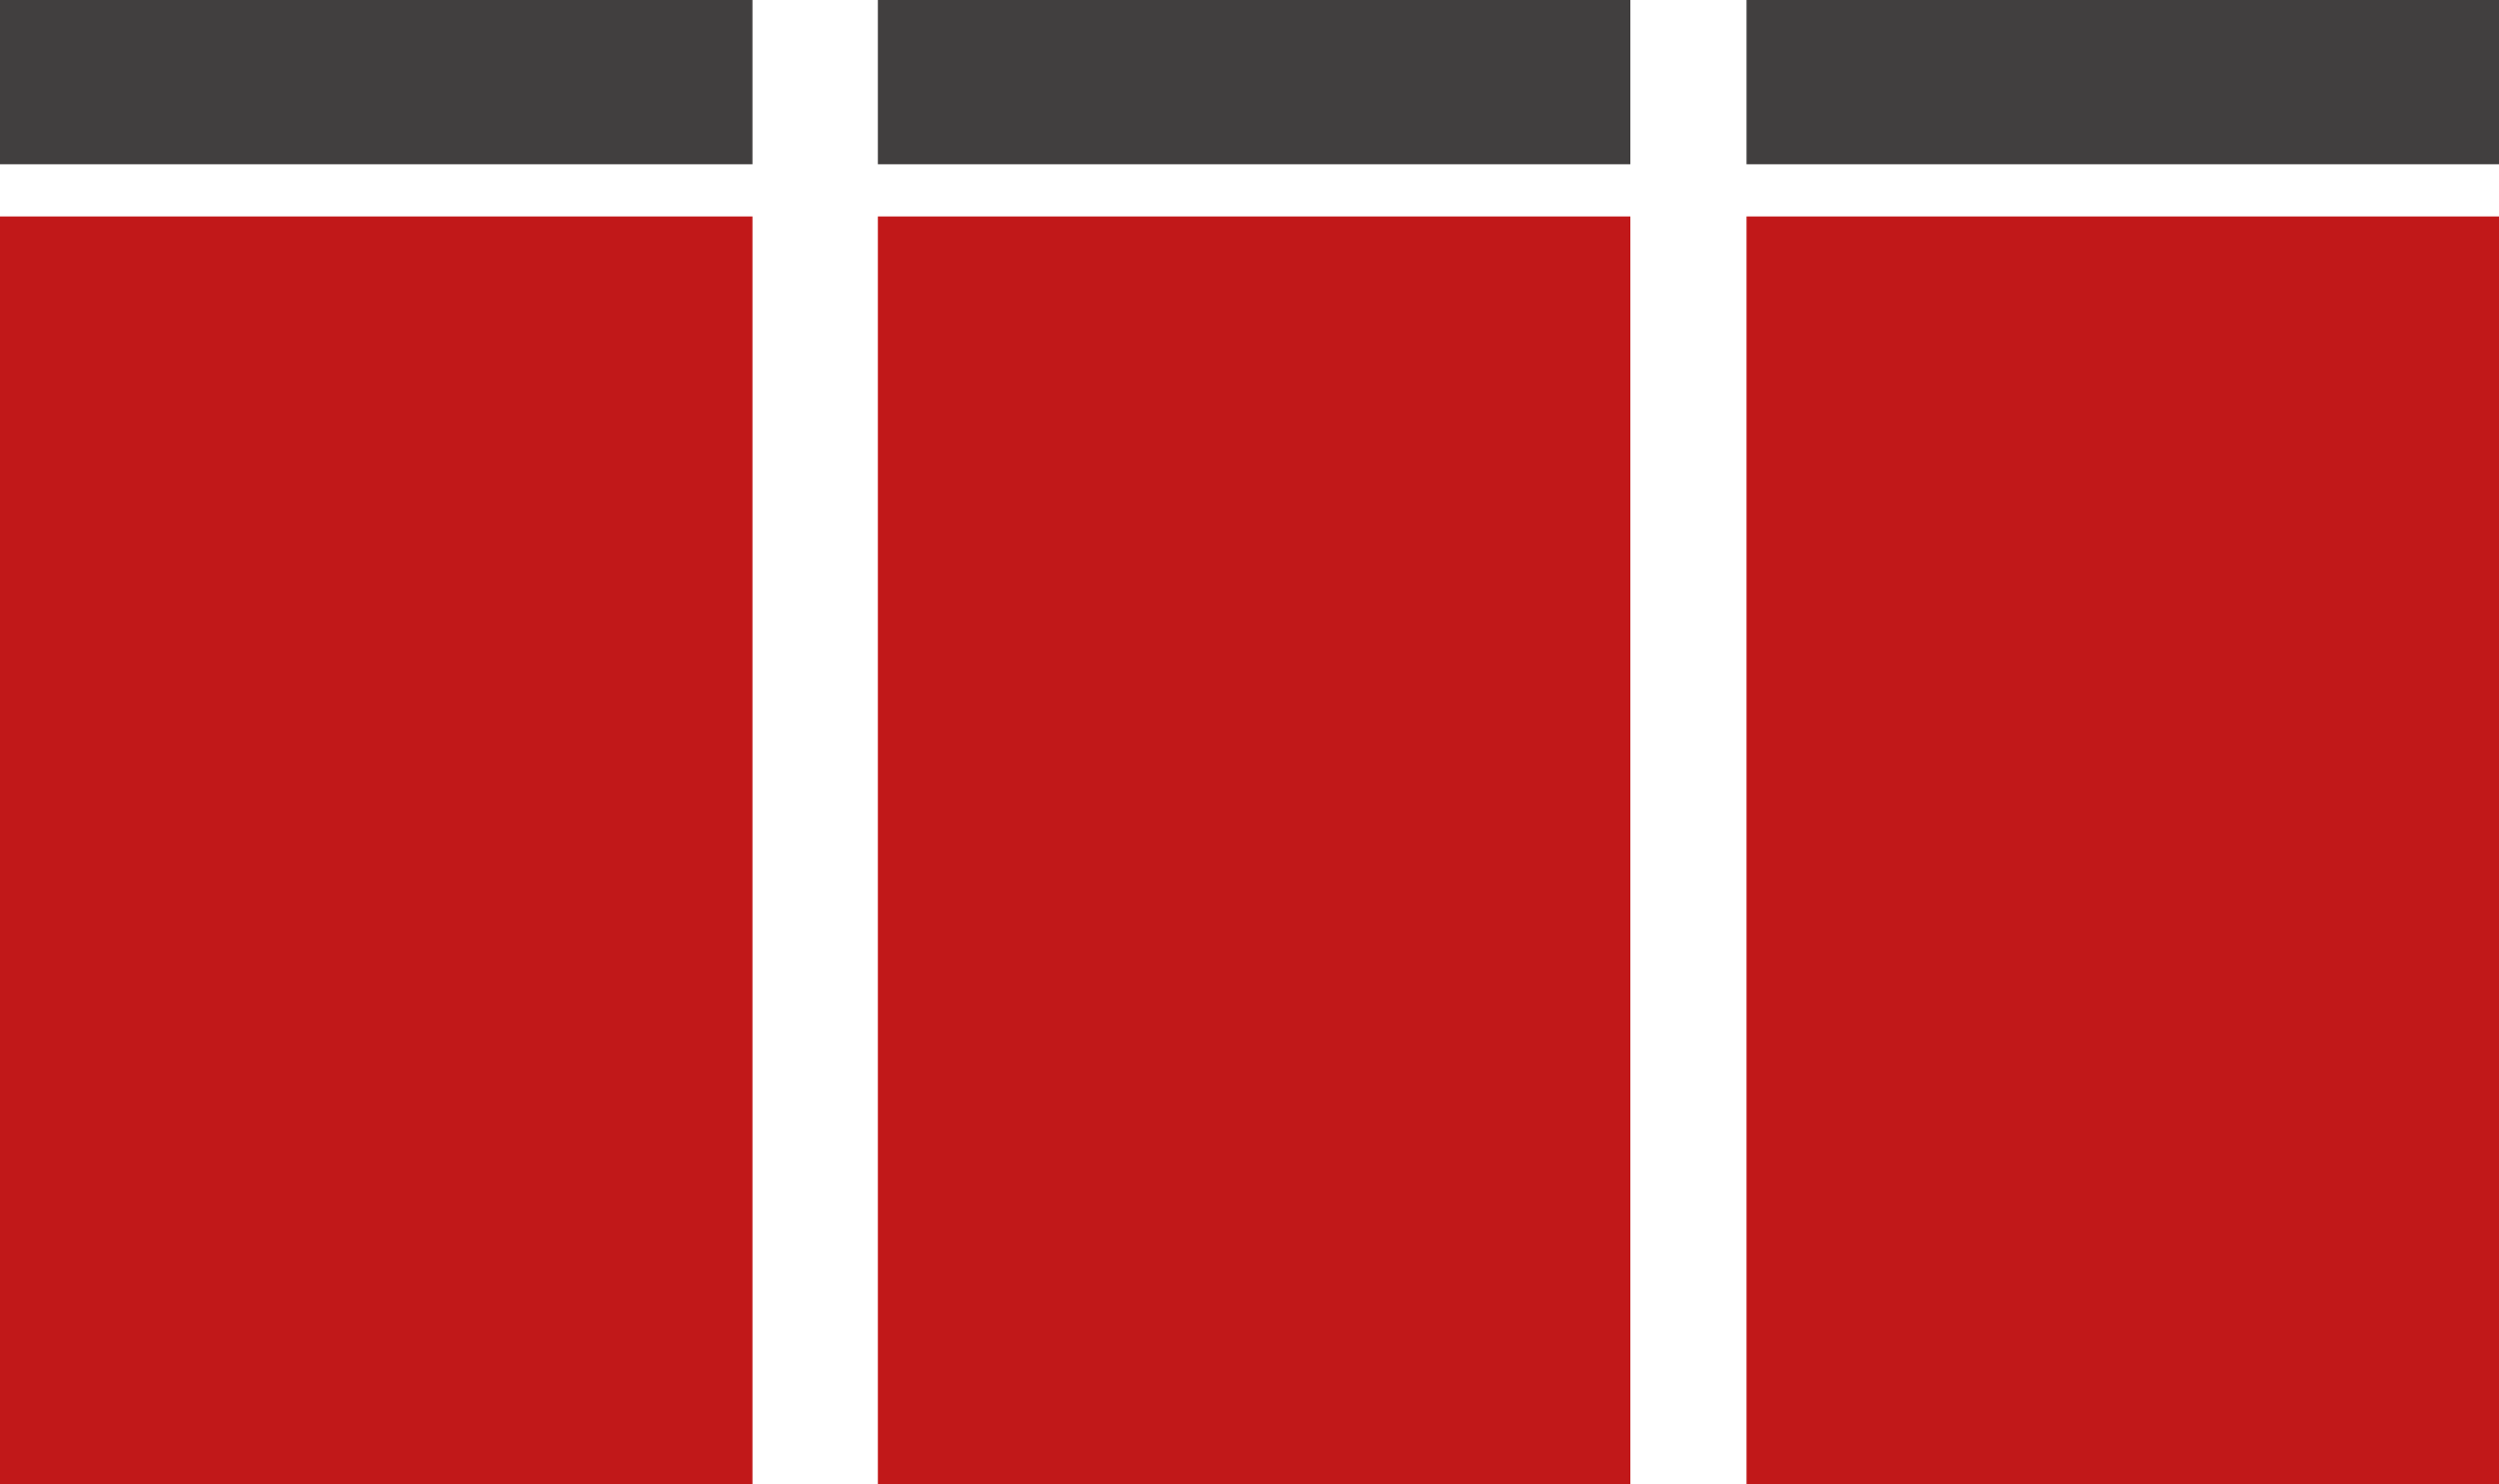
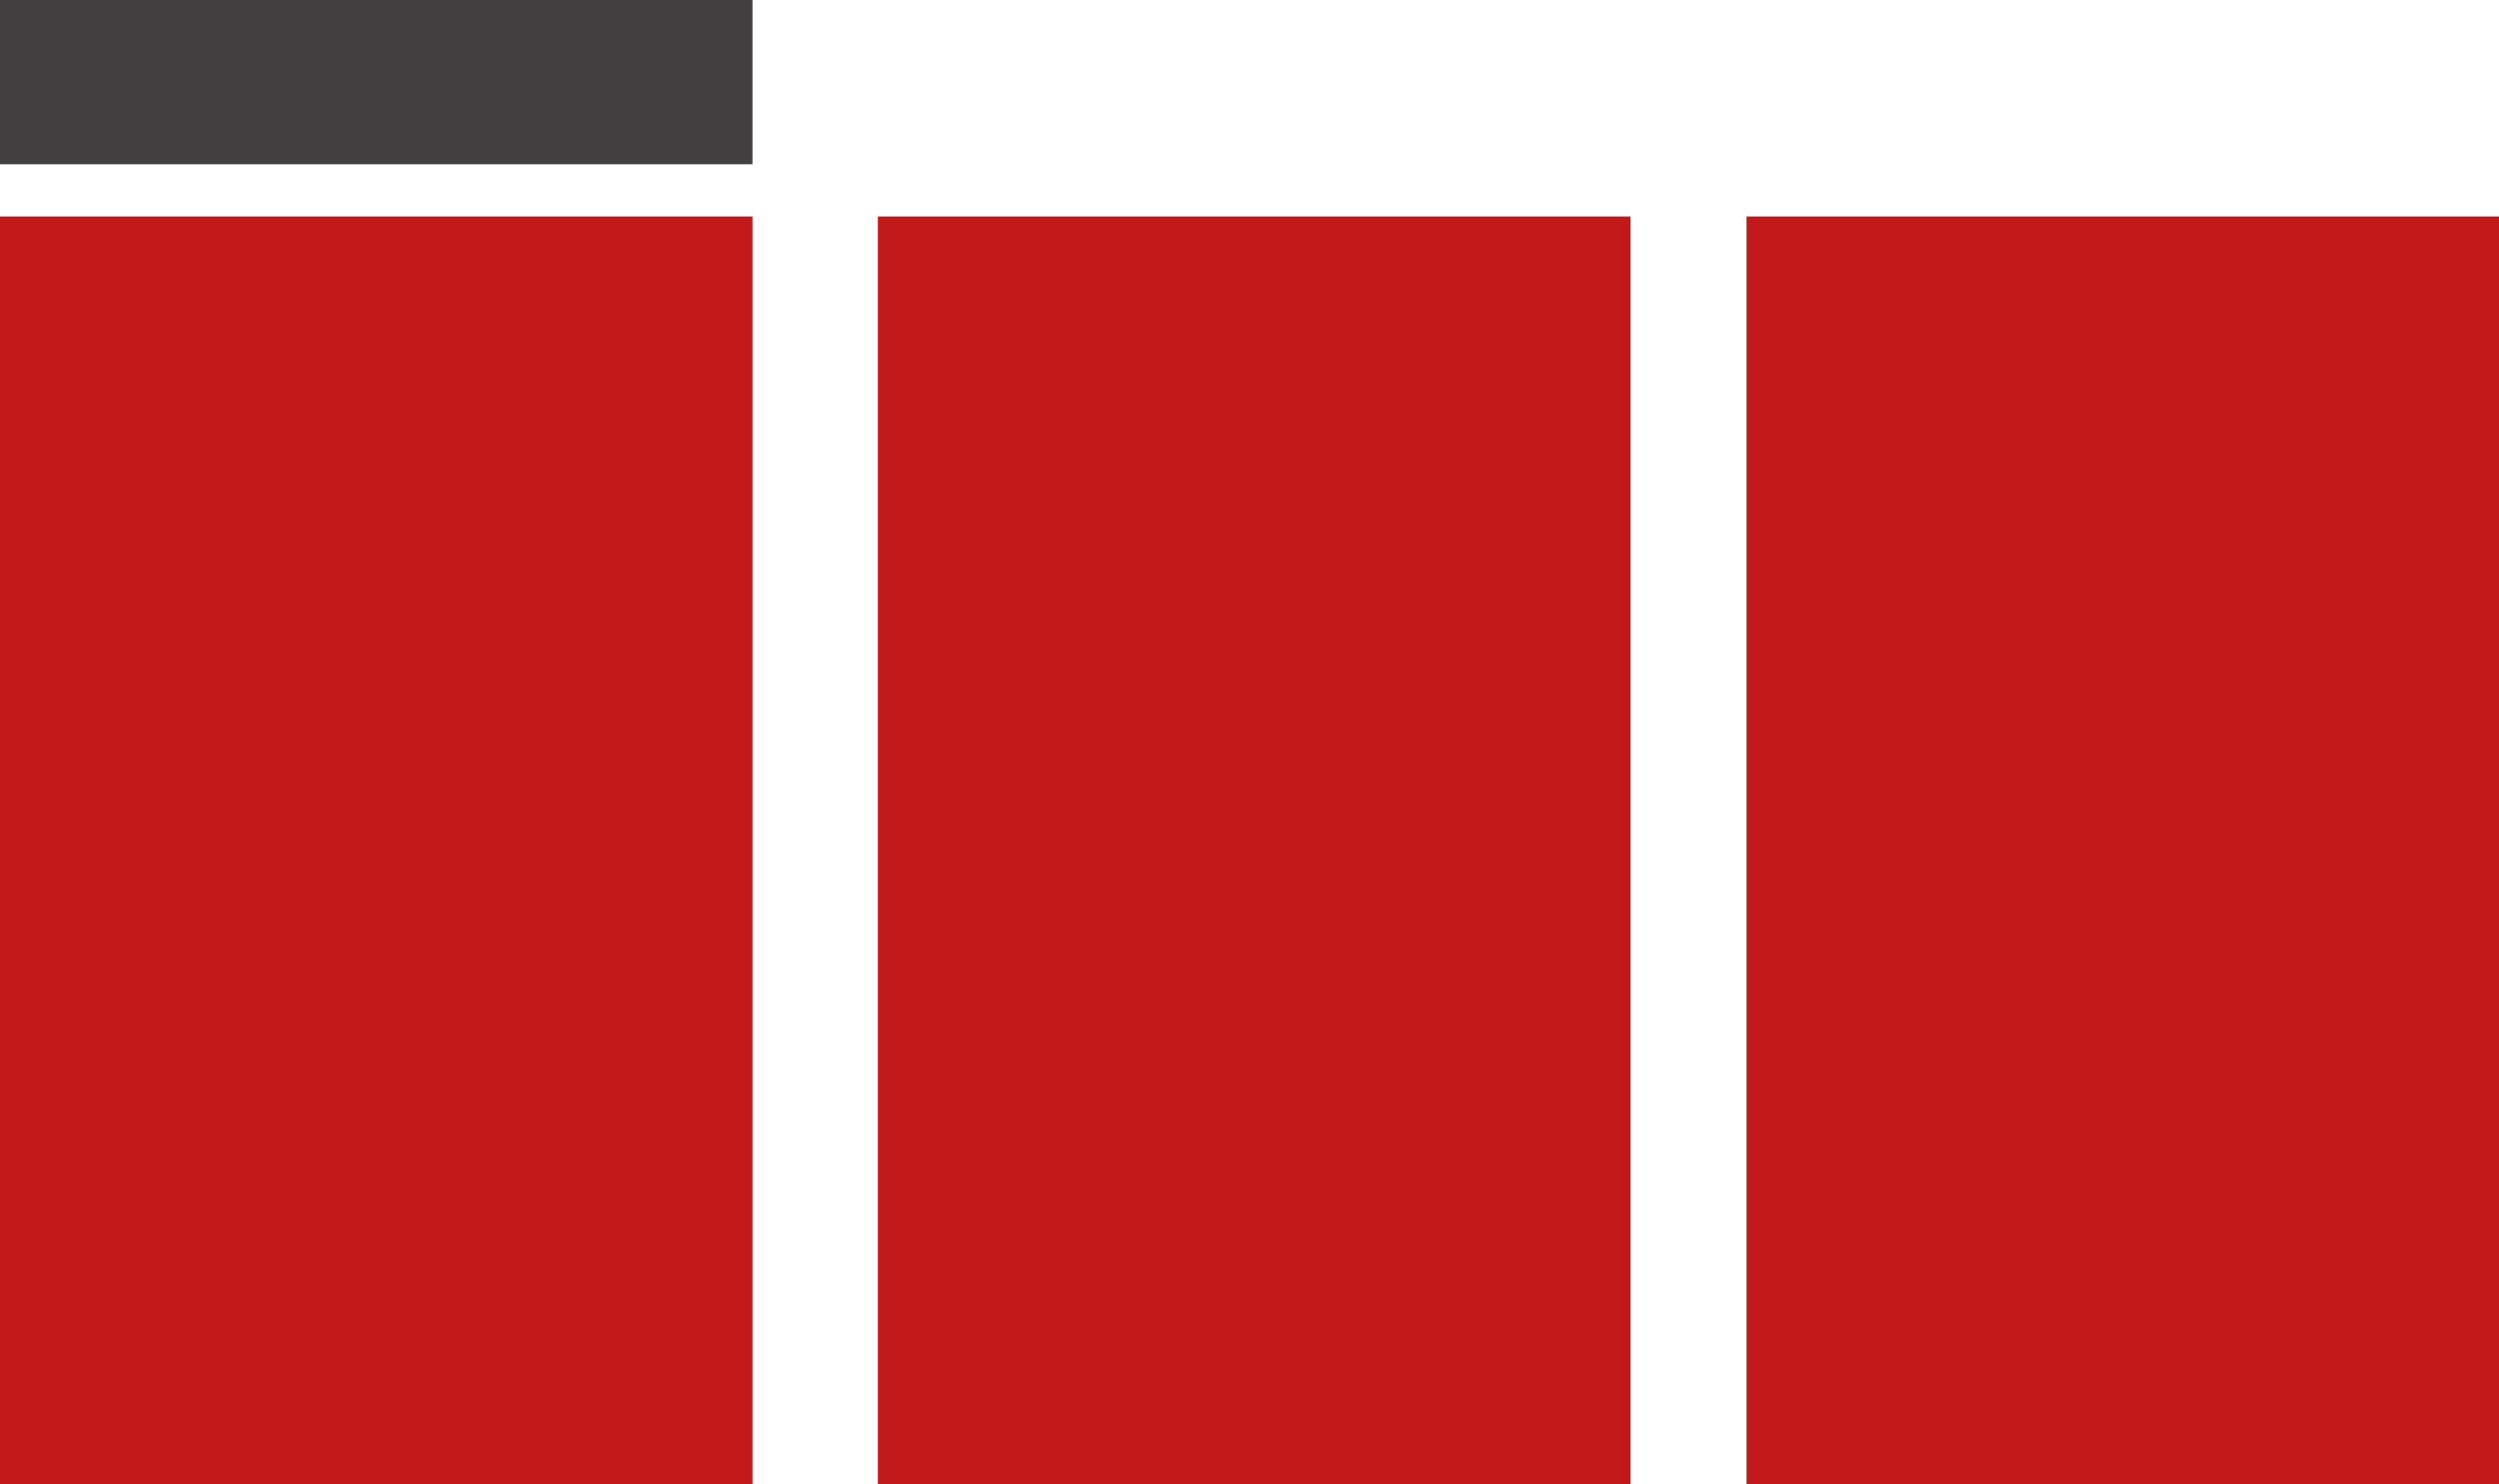
<svg xmlns="http://www.w3.org/2000/svg" id="Ebene_1" viewBox="0 0 97.64 58">
  <defs>
    <style>
      .cls-1 {
        fill: #413f3f;
      }

      .cls-2 {
        fill: #c11819;
      }
    </style>
  </defs>
  <rect class="cls-2" y="8.46" width="29.4" height="49.54" />
  <rect class="cls-2" x="34.3" y="8.46" width="29.4" height="49.54" />
-   <rect class="cls-1" x="68.24" width="29.4" height="6.42" />
  <rect class="cls-2" x="68.24" y="8.46" width="29.4" height="49.54" />
-   <rect class="cls-1" x="34.3" width="29.4" height="6.42" />
  <rect class="cls-1" x="0" width="29.4" height="6.42" />
</svg>